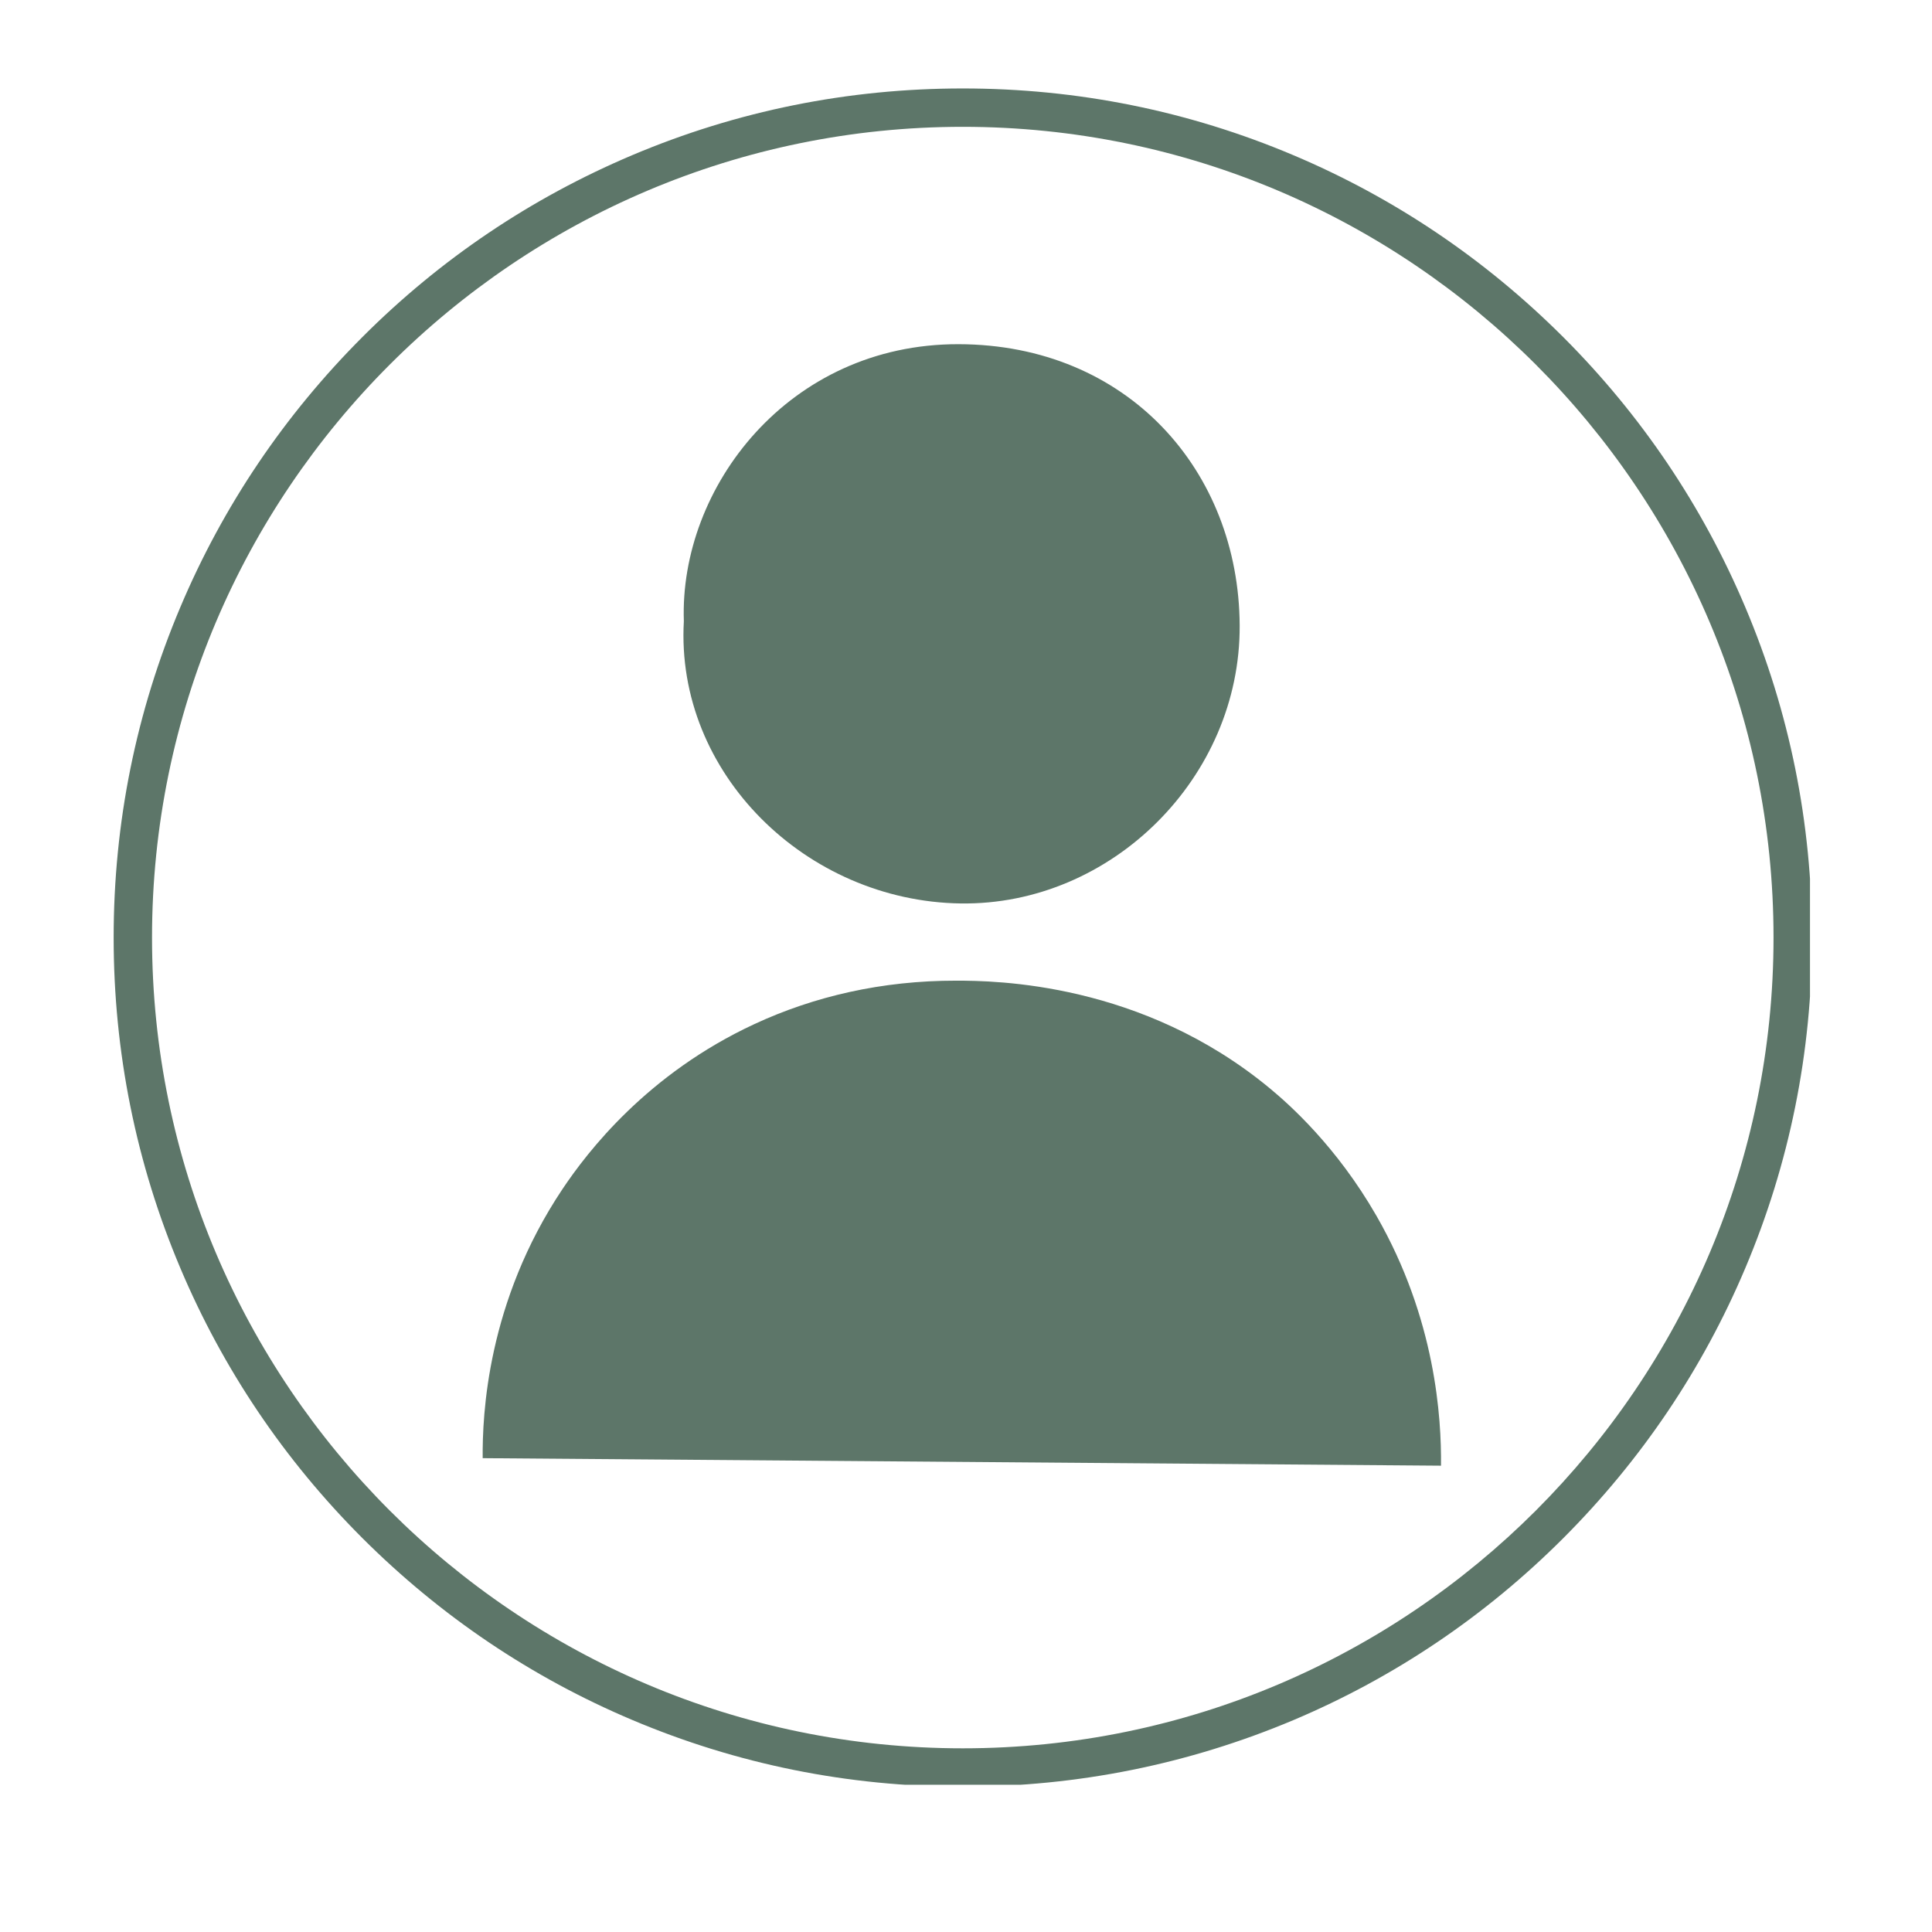
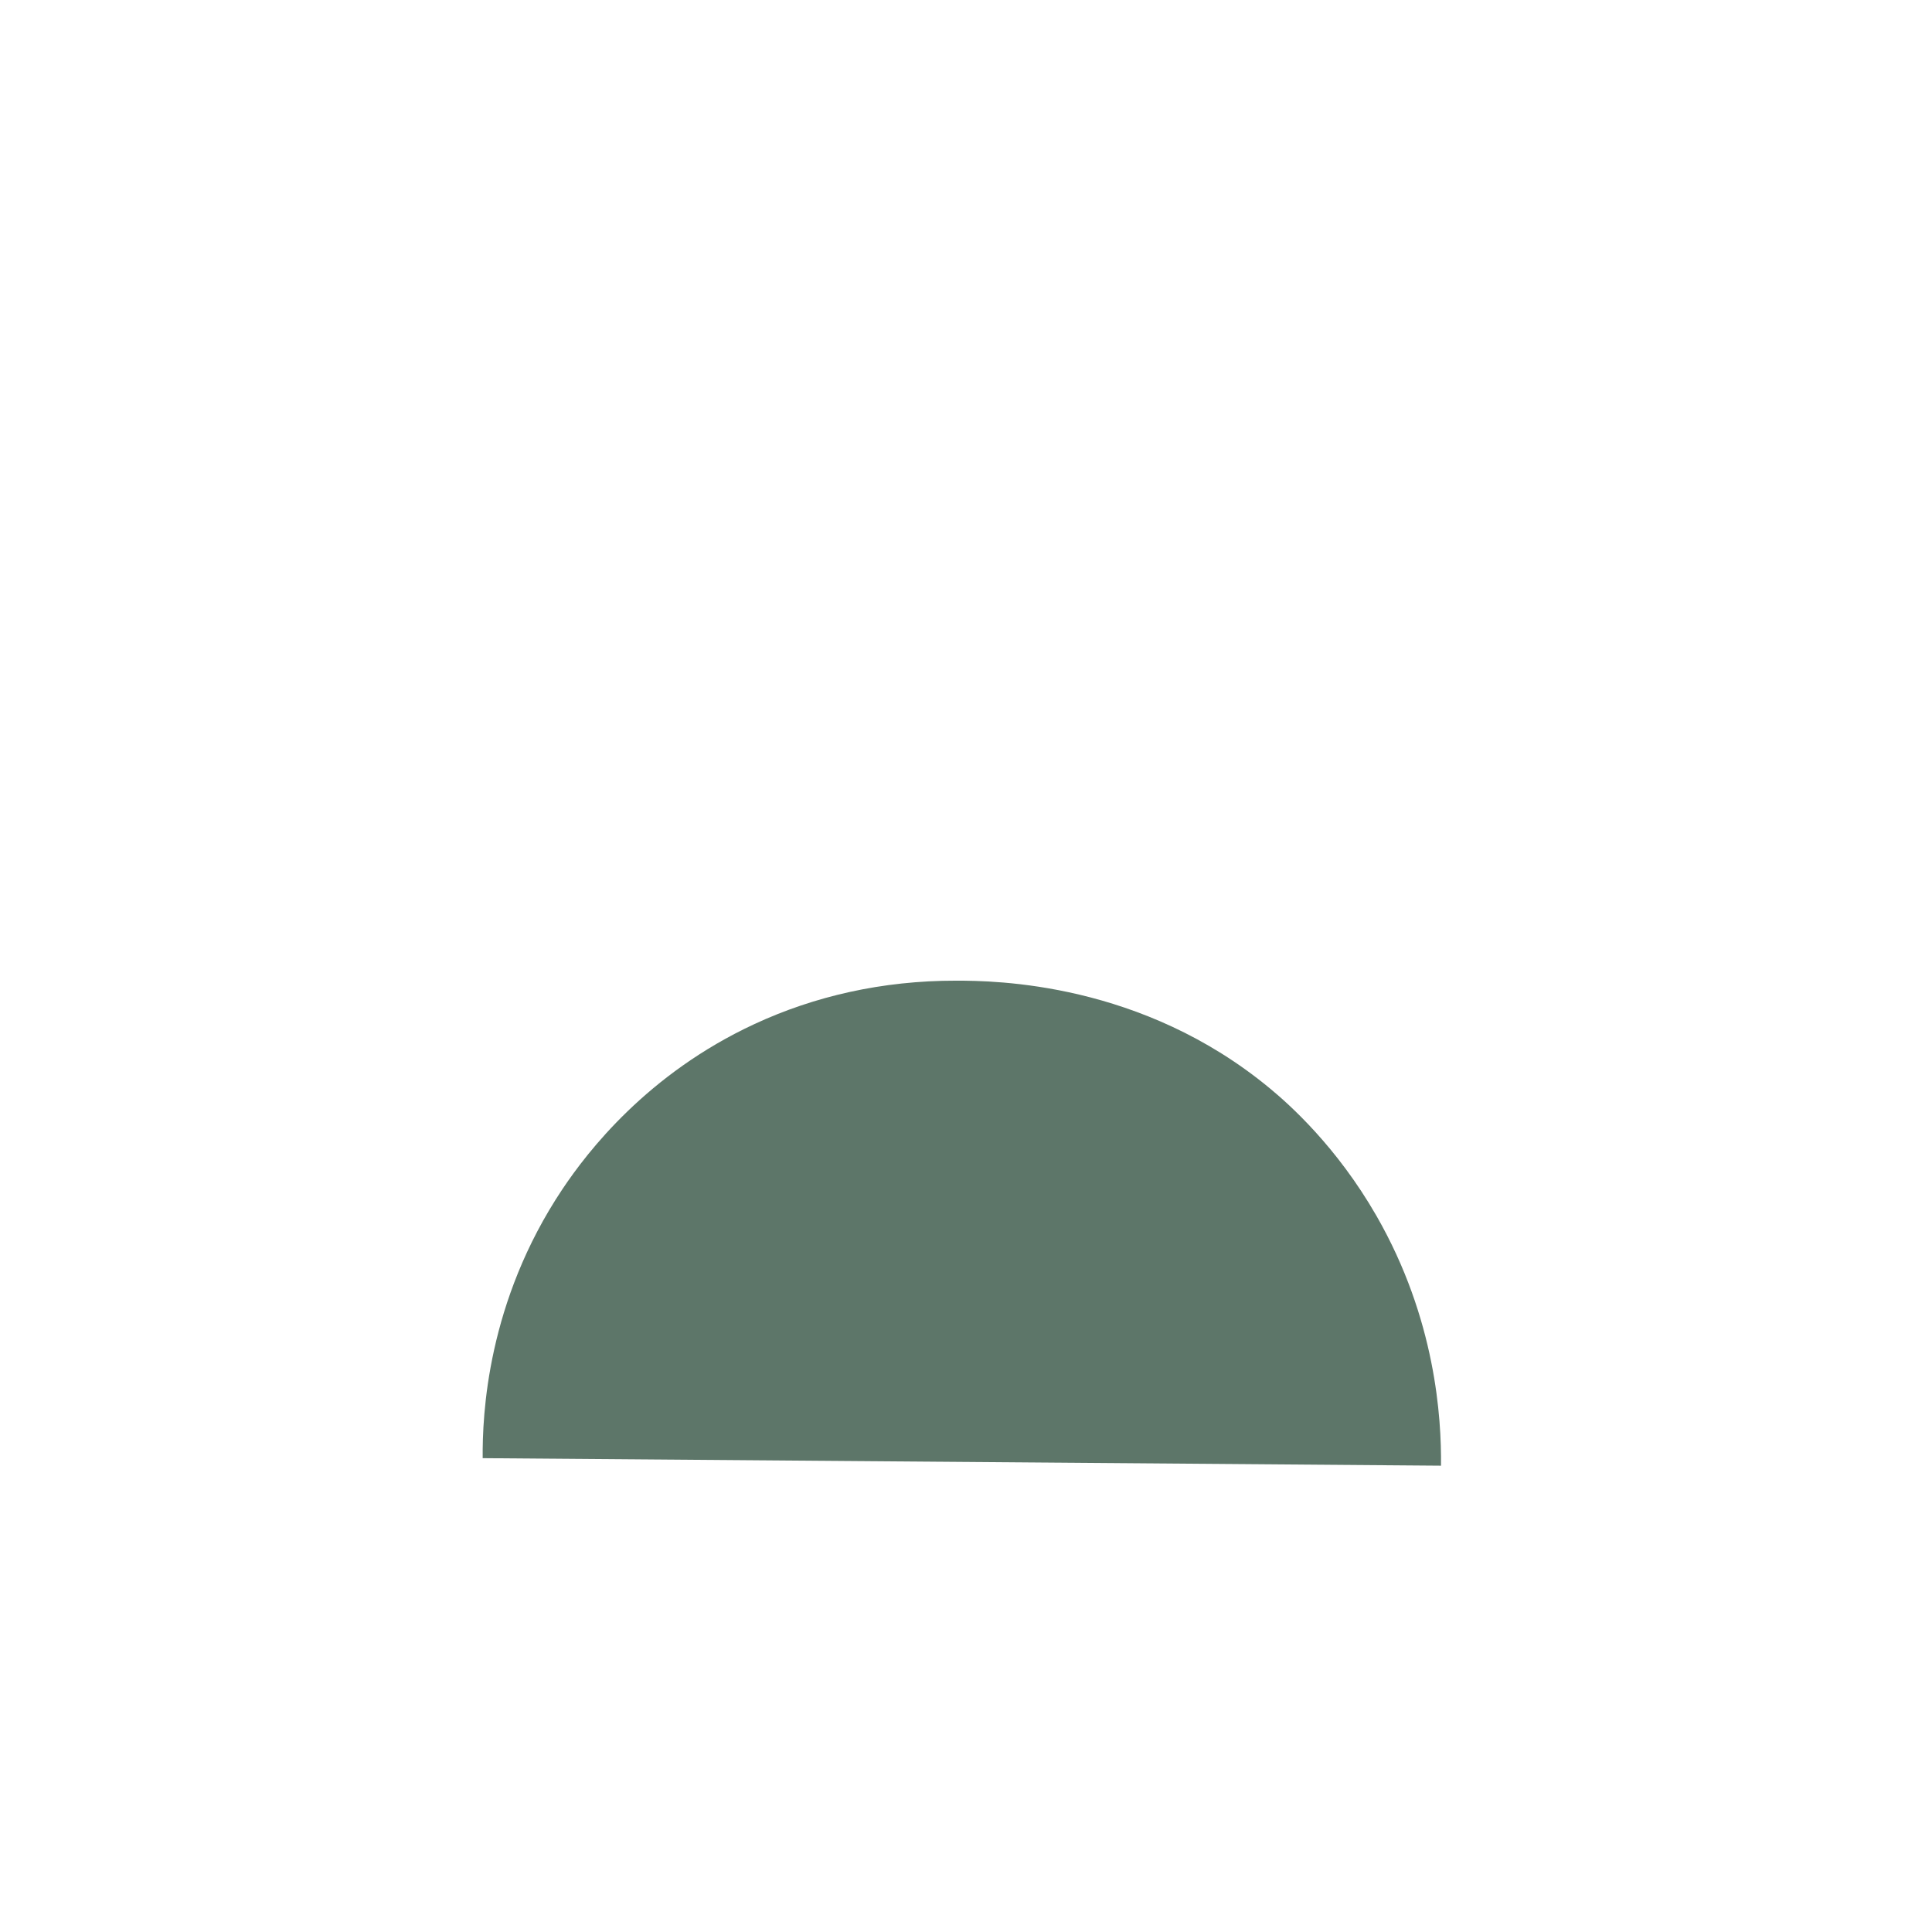
<svg xmlns="http://www.w3.org/2000/svg" width="397" zoomAndPan="magnify" viewBox="0 0 297.12 305.04" height="397" preserveAspectRatio="xMidYMid meet" version="1.0">
  <defs>
    <clipPath id="76d80b070f">
-       <path d="M 13.984 13.957 L 281.816 13.957 L 281.816 281.789 L 13.984 281.789 Z M 13.984 13.957 " clip-rule="nonzero" />
-     </clipPath>
+       </clipPath>
  </defs>
-   <path fill="#5d7669" d="M 147.363 54.344 C 120.551 54.301 103.277 76.973 104.012 98.078 C 102.648 122.066 123.332 142.293 147.715 142.645 C 171.559 142.98 191.887 122.727 191.77 98.766 C 191.652 74.336 174.074 54.387 147.363 54.344 Z M 147.363 54.344 " fill-opacity="1" fill-rule="evenodd" />
  <path fill="#5d7669" d="M 147.012 154.836 C 135.258 154.82 124.574 157.324 115.191 161.672 C 98.23 169.531 88.789 181.855 84.852 187.738 C 72.938 205.551 72.191 223.391 72.25 230.227 C 122.688 230.621 173.121 231.02 223.559 231.414 C 223.633 223.891 222.727 208.258 213.359 191.953 C 207.051 180.977 199.586 174.375 196.629 171.918 C 176.344 155.055 153.129 154.836 147.012 154.836 Z M 147.012 154.836 " fill-opacity="1" fill-rule="evenodd" />
  <g clip-path="url(#76d80b070f)">
-     <path fill="#5d7669" d="M 148.051 282.098 C 129.945 282.098 112.398 278.555 95.859 271.559 C 79.891 264.812 65.562 255.137 53.238 242.828 C 40.93 230.52 31.254 216.176 24.508 200.207 C 17.527 183.684 13.984 166.121 13.984 148.031 C 13.984 129.926 17.527 112.379 24.523 95.84 C 31.27 79.871 40.945 65.543 53.254 53.219 C 65.562 40.895 79.906 31.25 95.859 24.5 C 112.398 17.504 129.945 13.965 148.051 13.965 C 166.141 13.965 183.703 17.504 200.242 24.5 C 216.211 31.25 230.539 40.922 242.863 53.23 C 255.172 65.543 264.848 79.887 271.594 95.852 C 278.59 112.379 282.133 129.941 282.133 148.047 C 282.133 166.137 278.59 183.699 271.594 200.238 C 264.848 216.207 255.172 230.535 242.863 242.859 C 230.555 255.168 216.211 264.844 200.242 271.59 C 183.703 278.555 166.141 282.098 148.051 282.098 Z M 148.051 20.023 C 77.477 20.023 20.043 77.457 20.043 148.031 C 20.043 218.605 77.461 276.039 148.051 276.039 C 218.641 276.039 276.059 218.621 276.059 148.031 C 276.059 77.441 218.625 20.023 148.051 20.023 Z M 148.051 20.023 " fill-opacity="1" fill-rule="nonzero" />
-   </g>
+     </g>
</svg>